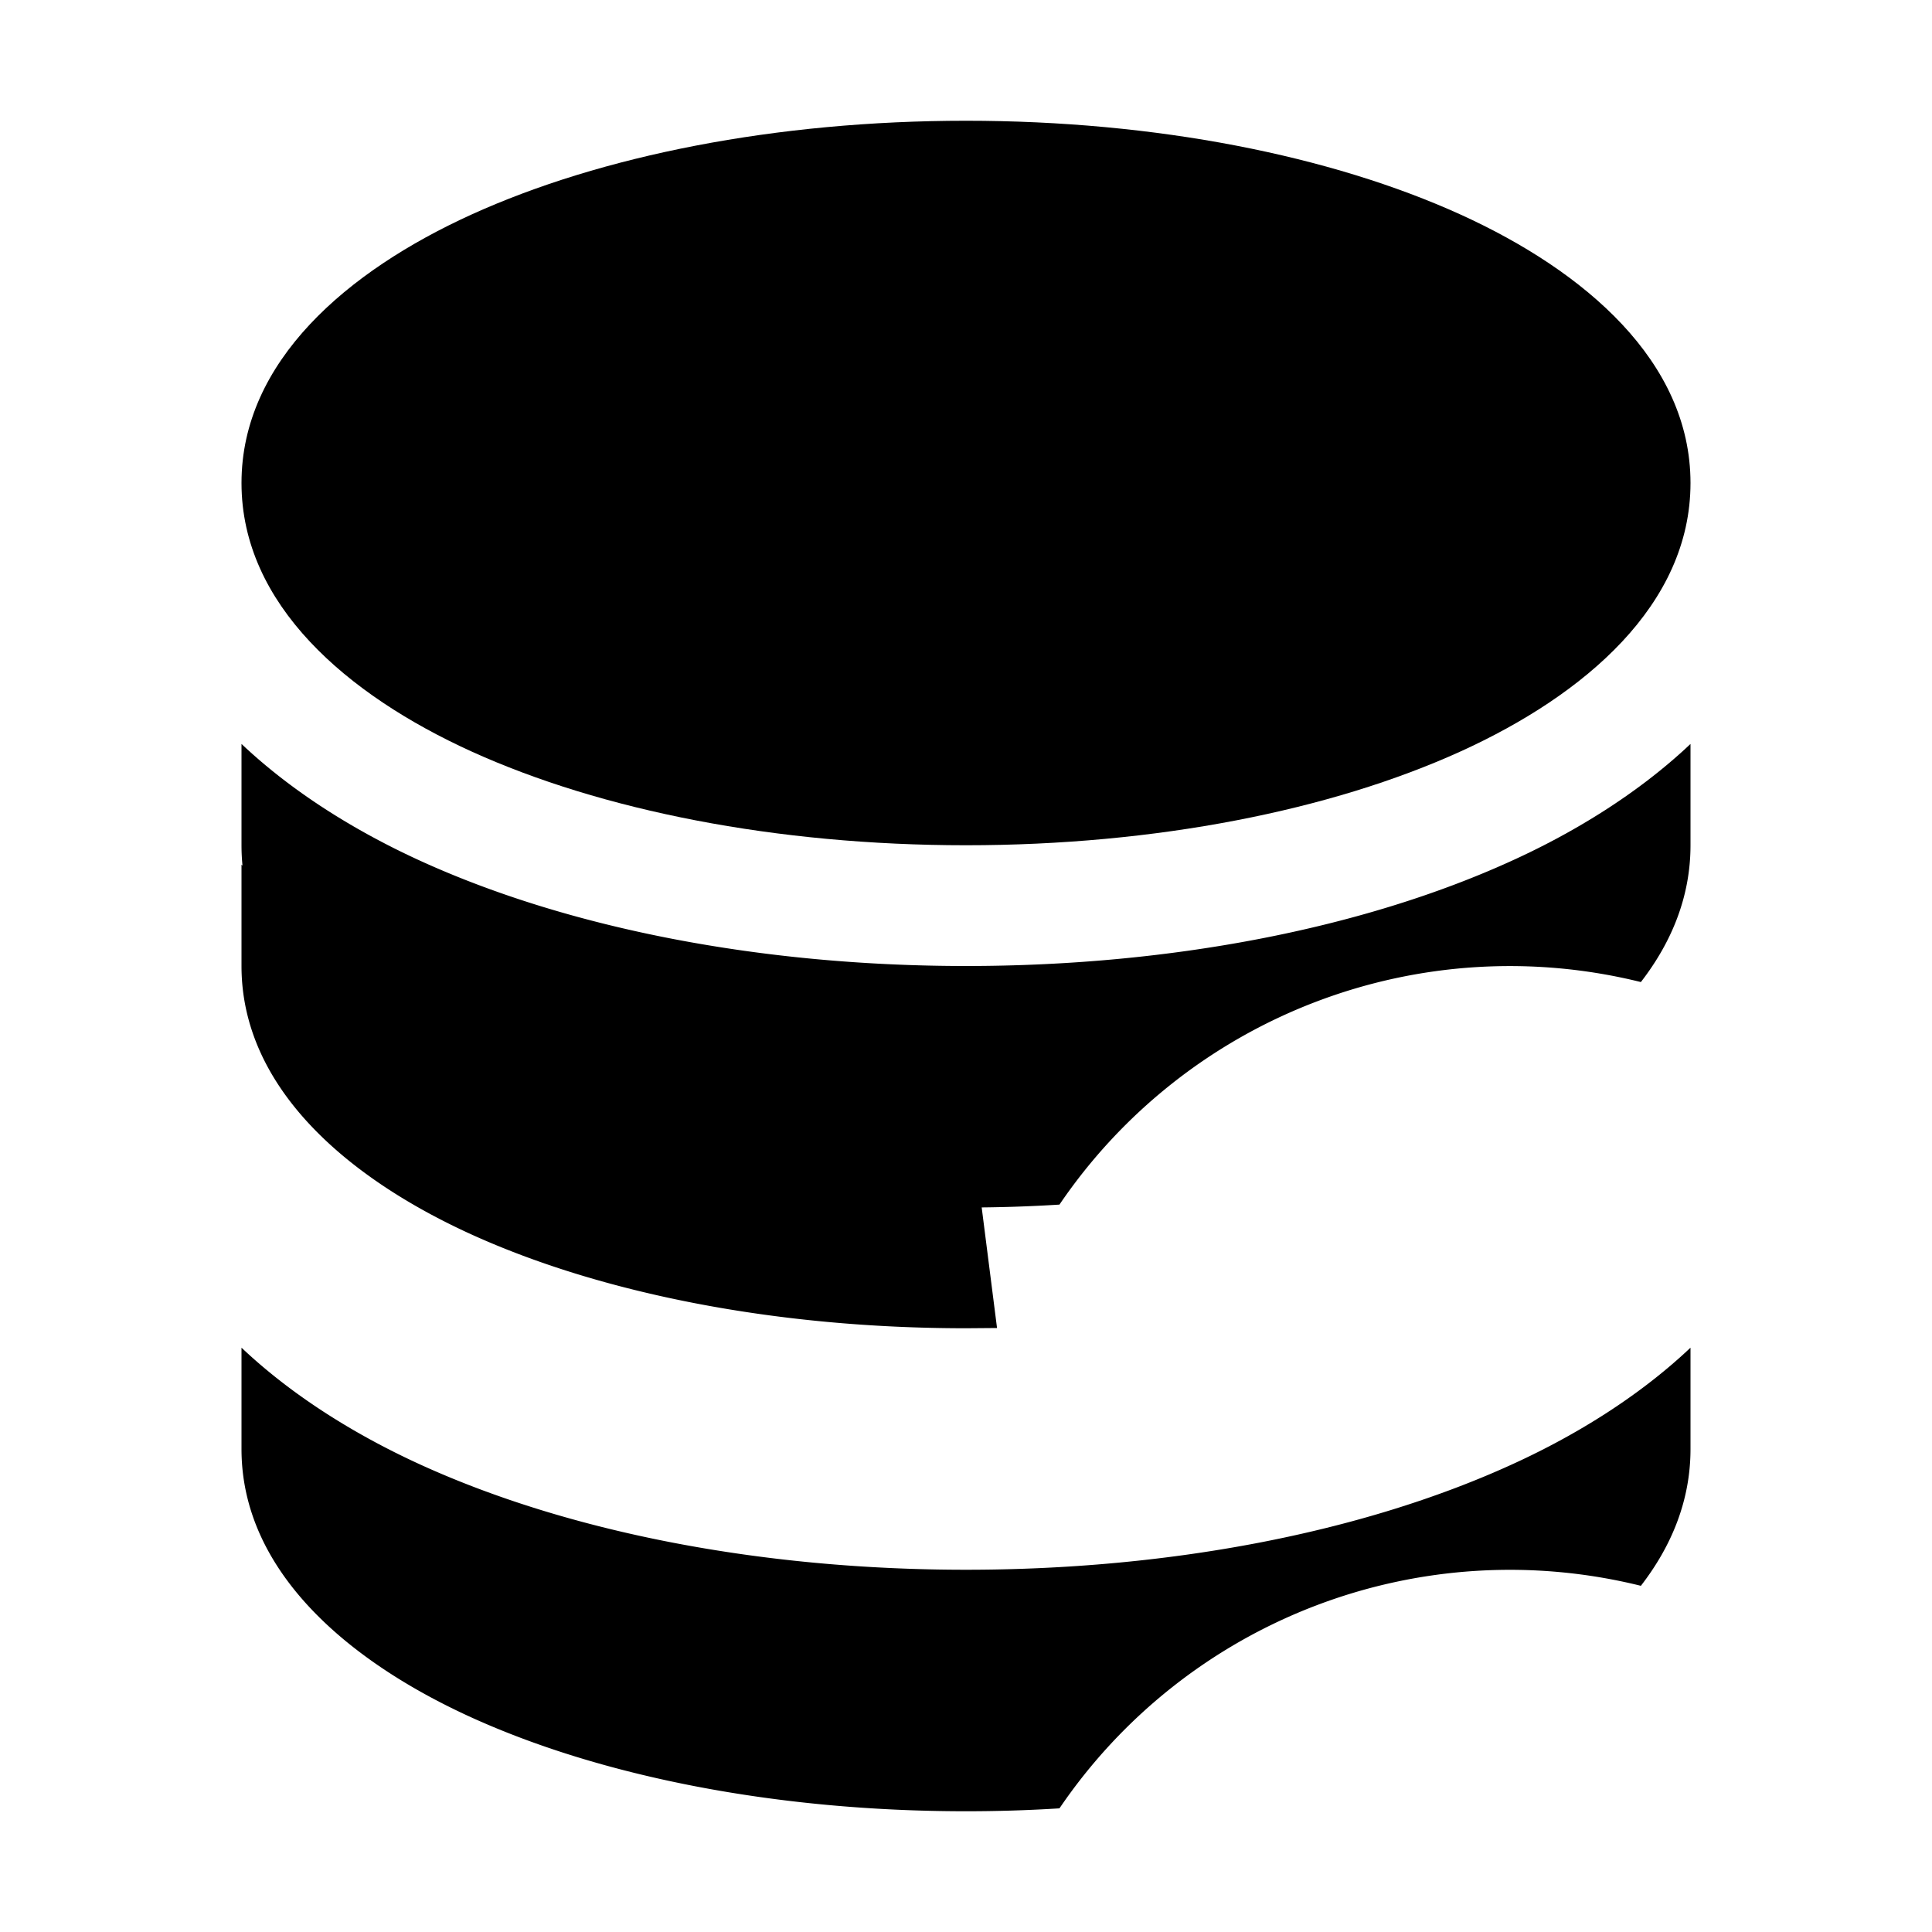
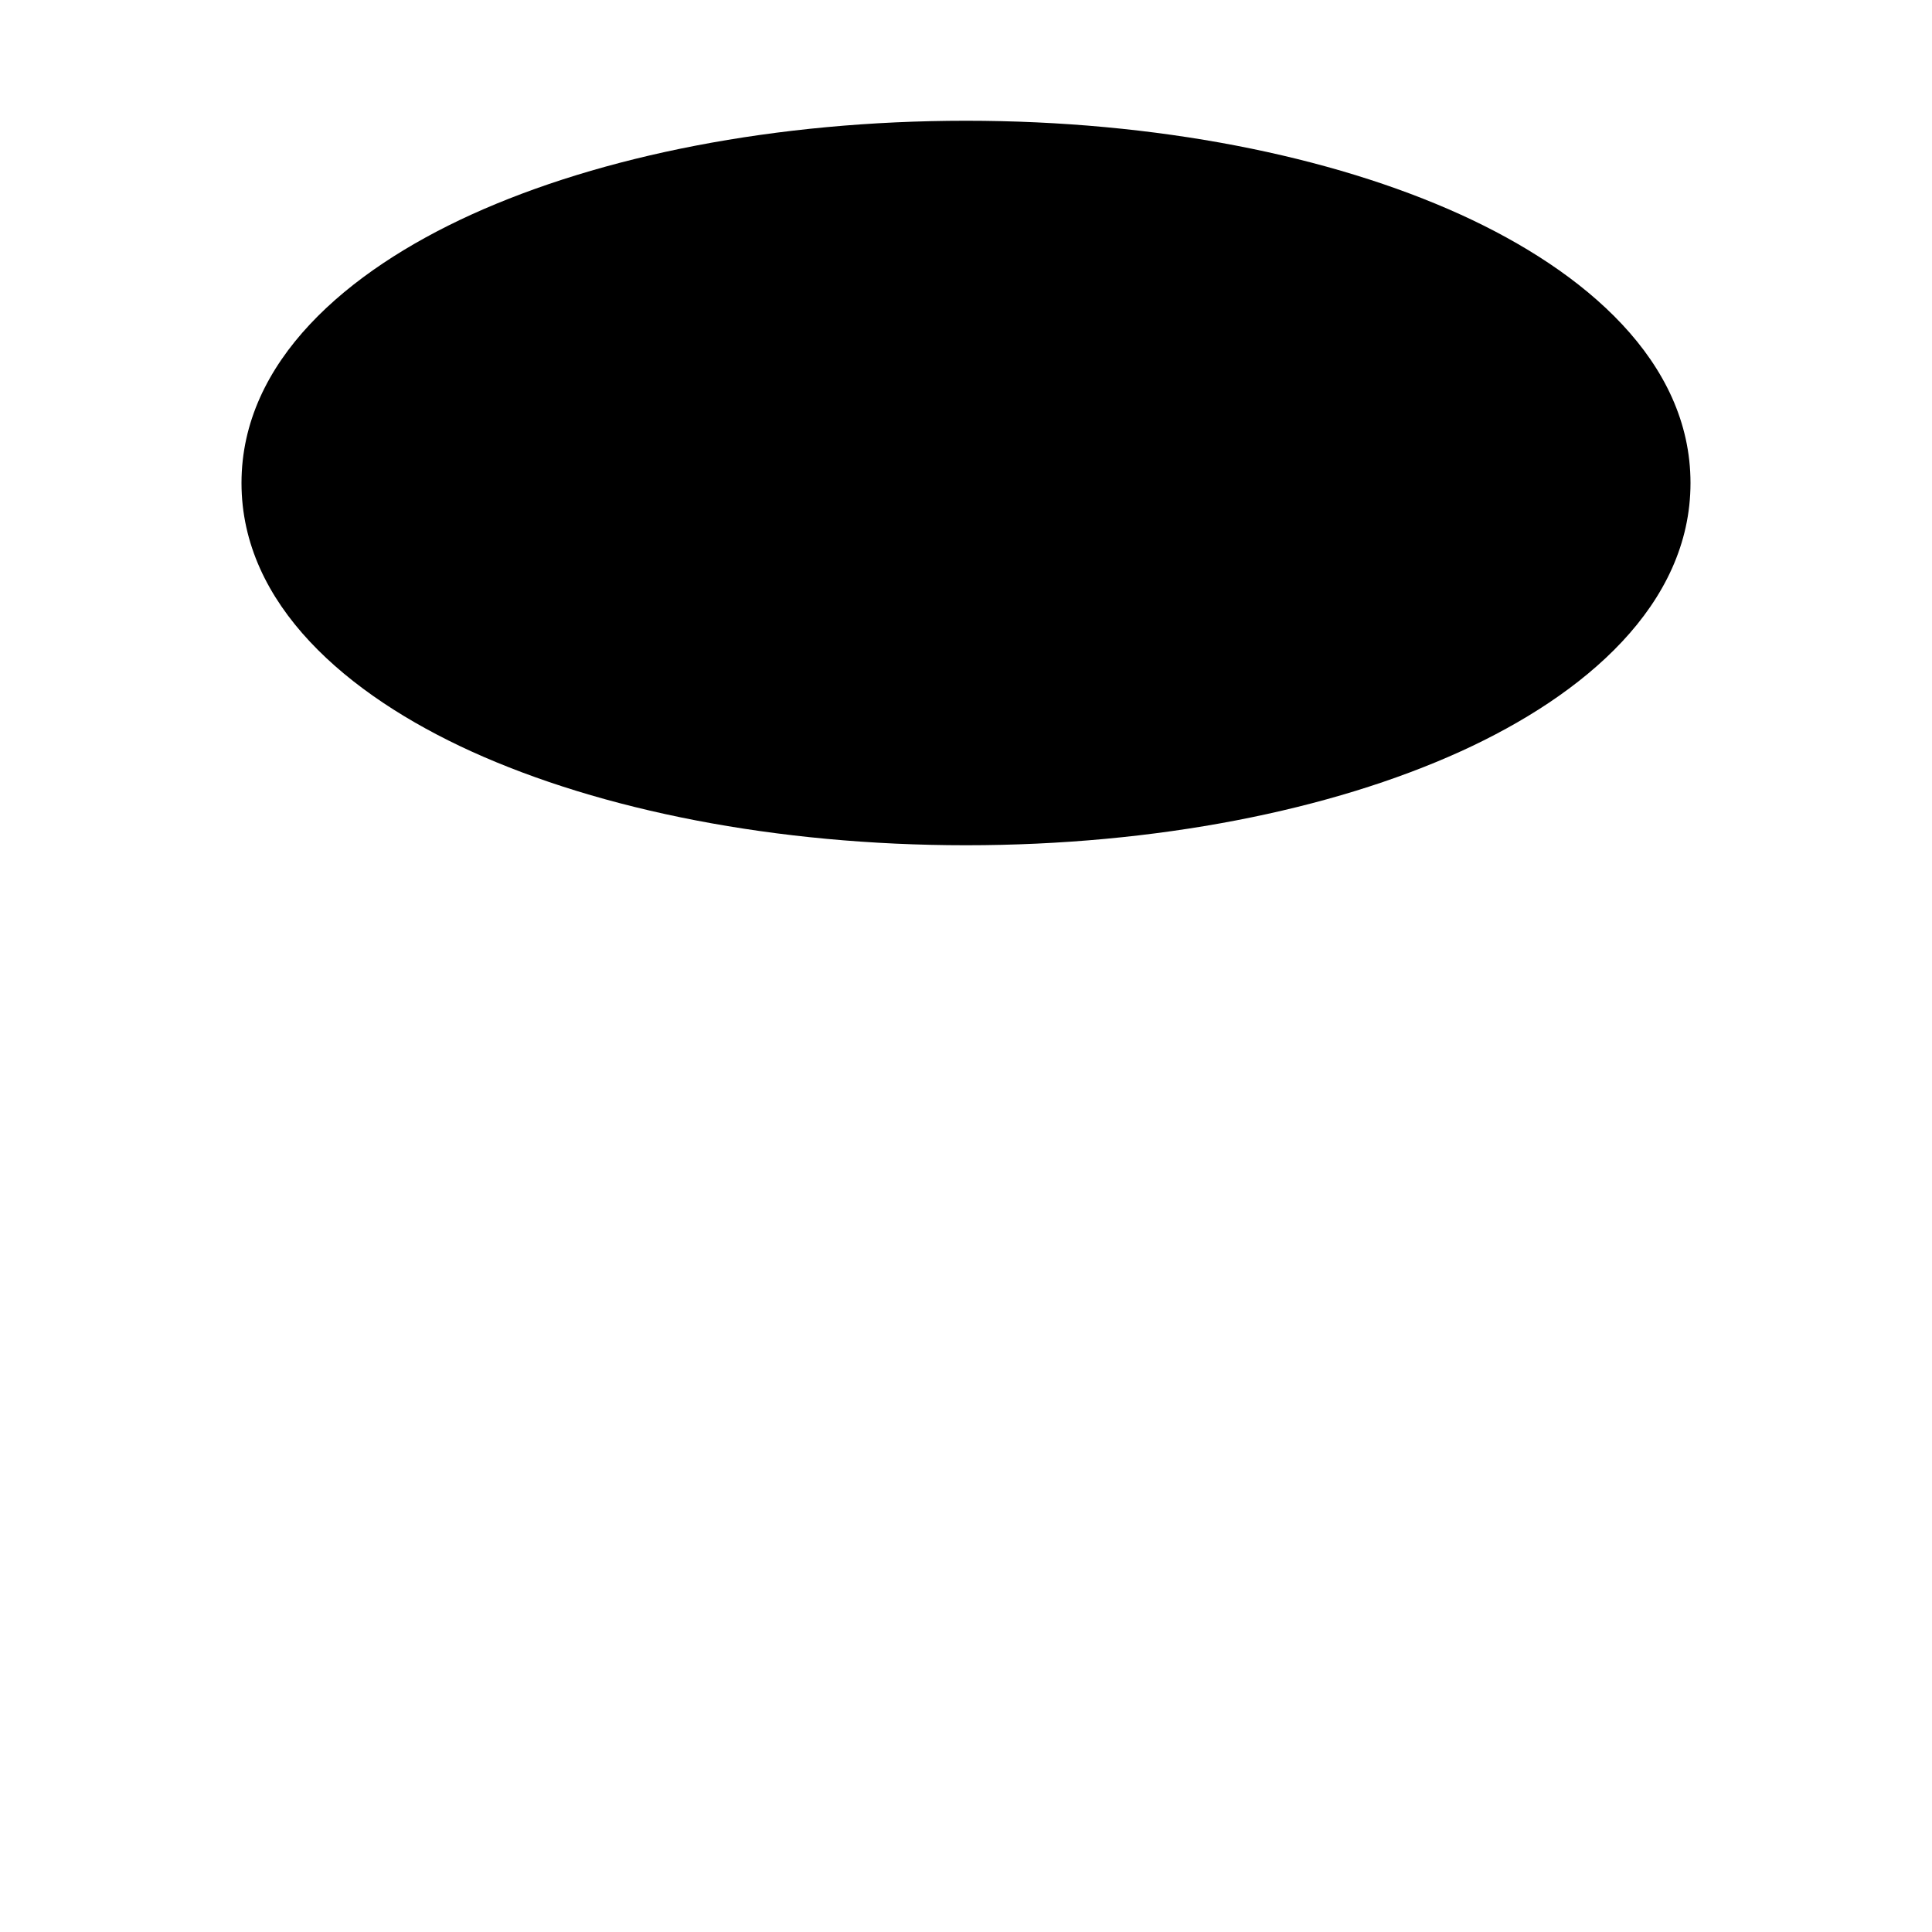
<svg xmlns="http://www.w3.org/2000/svg" width="32" height="32" fill="currentColor" viewBox="0 0 16 16">
  <path d="M8 1c-1.573 0-3.022.289-4.096.777C2.875 2.245 2 2.993 2 4s.875 1.755 1.904 2.223C4.978 6.711 6.427 7 8 7s3.022-.289 4.096-.777C13.125 5.755 14 5.007 14 4s-.875-1.755-1.904-2.223C11.022 1.289 9.573 1 8 1z" />
-   <path d="M2 7v-.839c.457.432 1.004.751 1.49.972C4.722 7.693 6.318 8 8 8s3.278-.307 4.51-.867c.486-.22 1.033-.54 1.49-.972V7c0 .424-.155.802-.411 1.133a4.51 4.51 0 0 0-4.815 1.843A12.31 12.31 0 0 1 8 10c-1.573 0-3.022-.289-4.096-.777C2.875 8.755 2 8.007 2 7zm6.257 3.998L8 11c-1.573 0-3.022-.289-4.096-.777C2.875 9.755 2 9.007 2 8v-.839c.457.432 1.004.751 1.49.972C4.722 8.693 6.318 9 8 9h.003v.002z" />
-   <path d="M2 12v-.839c.457.432 1.004.751 1.49.972C4.722 12.693 6.318 13 8 13s3.278-.307 4.51-.867c.486-.22 1.033-.54 1.49-.972V12c0 .424-.155.802-.411 1.133a4.51 4.51 0 0 0-4.815 1.843A12.31 12.31 0 0 1 8 15c-1.573 0-3.022-.289-4.096-.777C2.875 13.755 2 13.007 2 12z" />
</svg>